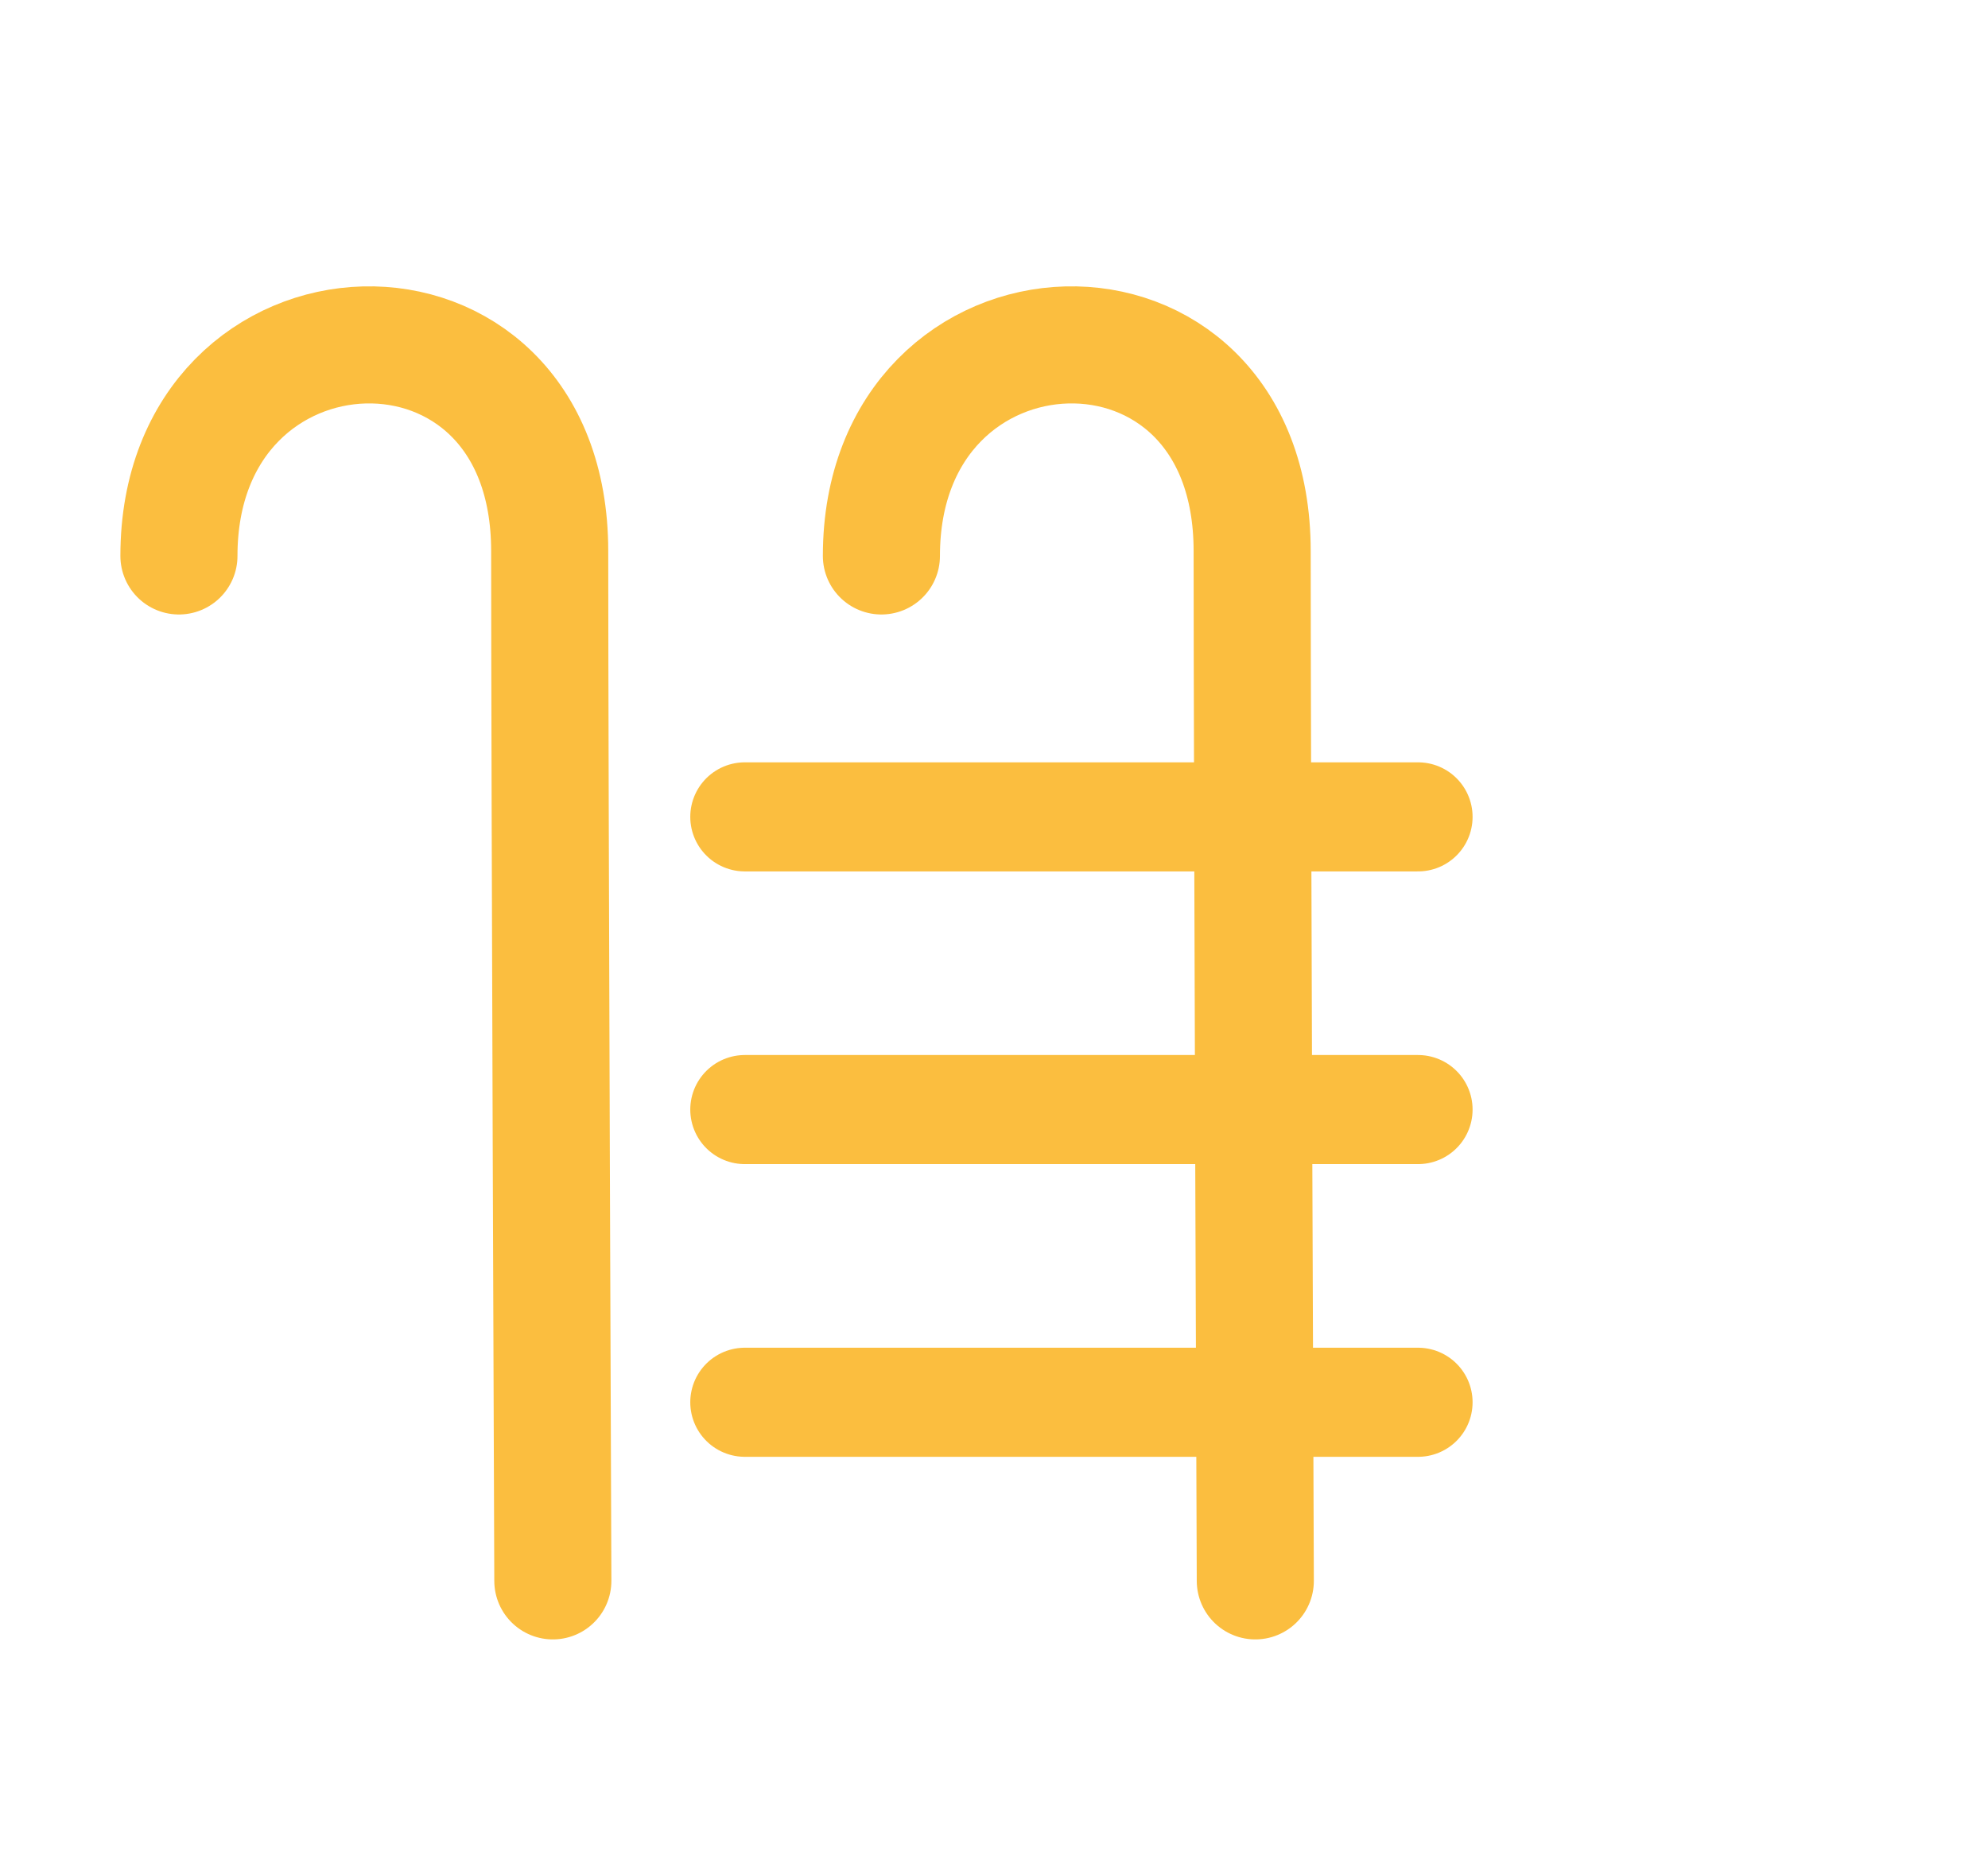
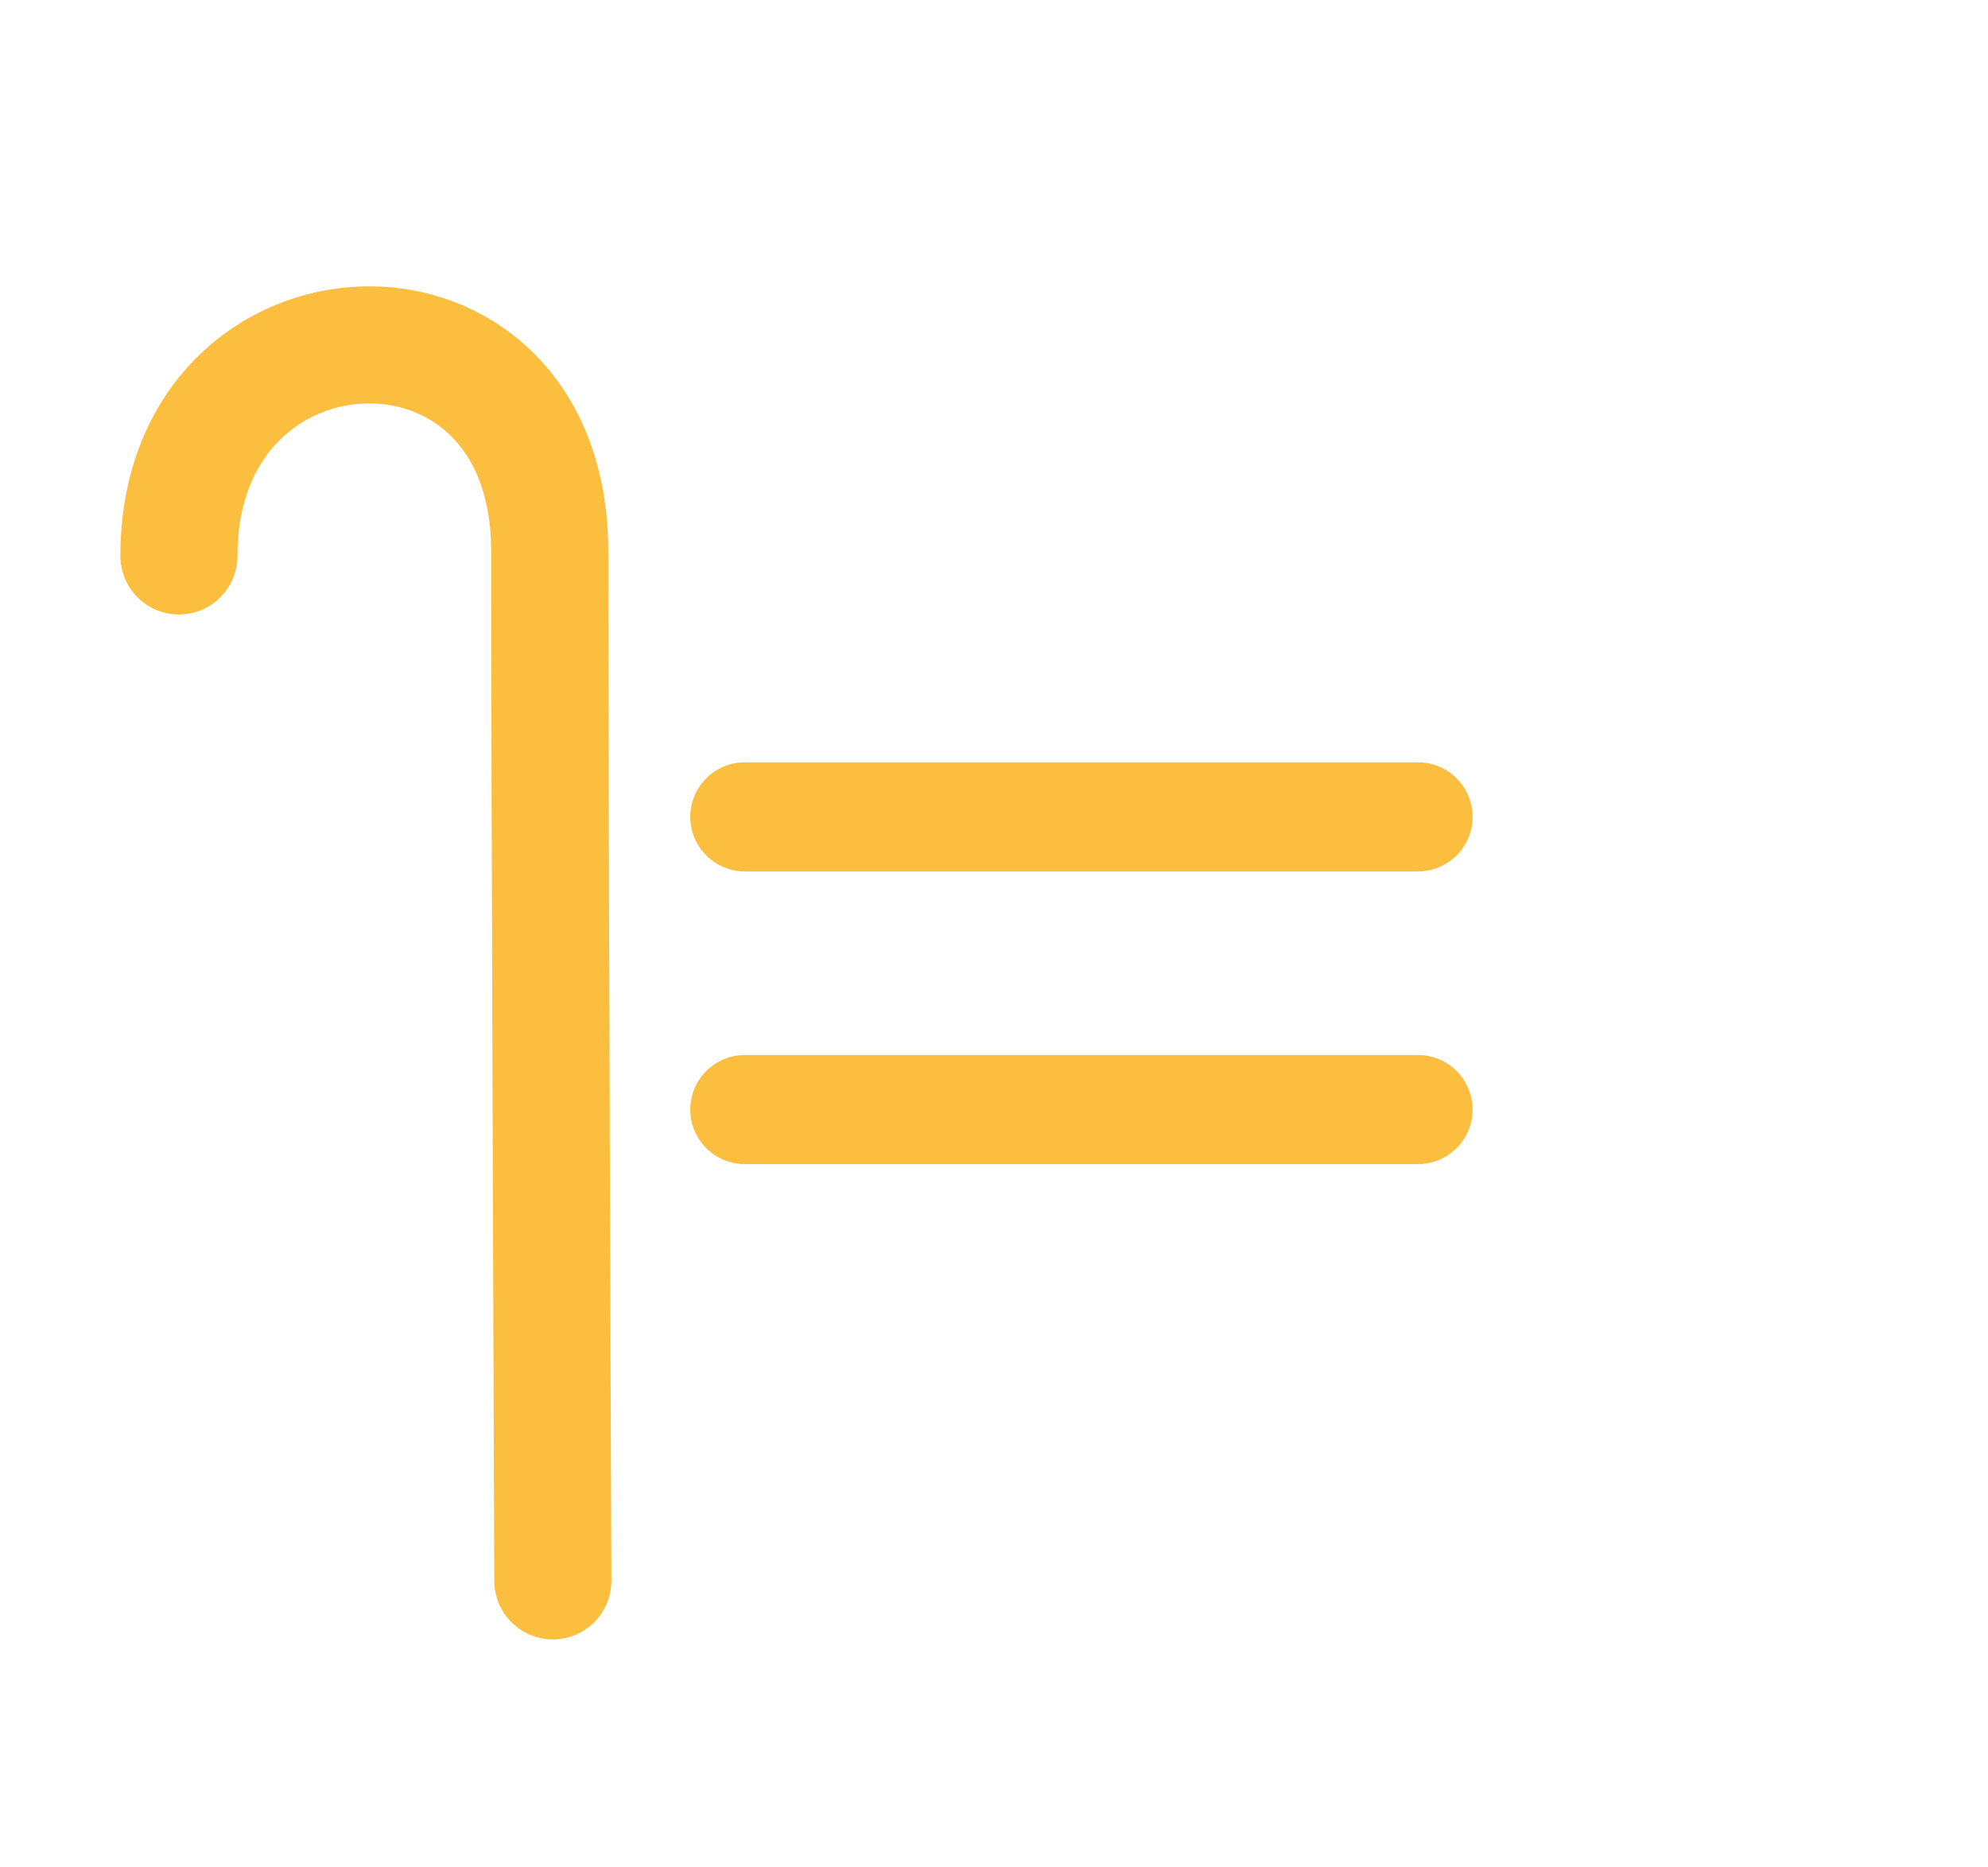
<svg xmlns="http://www.w3.org/2000/svg" version="1.1" x="0px" y="0px" width="38.542px" height="36.197px" viewBox="0 0 38.542 36.197" style="enable-background:new 0 0 38.542 36.197;" xml:space="preserve">
  <g id="Calque_1">
</g>
  <g id="Calque_2">
    <g>
      <path style="fill:none;stroke:#FBBE3F;stroke-width:2.27;stroke-linecap:round;stroke-miterlimit:10;" d="M3.469,10.779    c0-5.297,7.188-5.581,7.188-0.095c0,4.256,0.061,19.967,0.061,19.967" />
-       <path style="fill:none;stroke:#FBBE3F;stroke-width:2.27;stroke-linecap:round;stroke-miterlimit:10;" d="M17.088,10.779    c0-5.297,7.188-5.581,7.188-0.095c0,4.256,0.061,19.967,0.061,19.967" />
      <line style="fill:none;stroke:#FBBE3F;stroke-width:2.115;stroke-linecap:round;stroke-miterlimit:10;" x1="14.44" y1="15.838" x2="27.492" y2="15.838" />
      <line style="fill:none;stroke:#FBBE3F;stroke-width:2.115;stroke-linecap:round;stroke-miterlimit:10;" x1="14.44" y1="21.513" x2="27.492" y2="21.513" />
-       <line style="fill:none;stroke:#FBBE3F;stroke-width:2.115;stroke-linecap:round;stroke-miterlimit:10;" x1="14.44" y1="27.188" x2="27.492" y2="27.188" />
    </g>
  </g>
</svg>